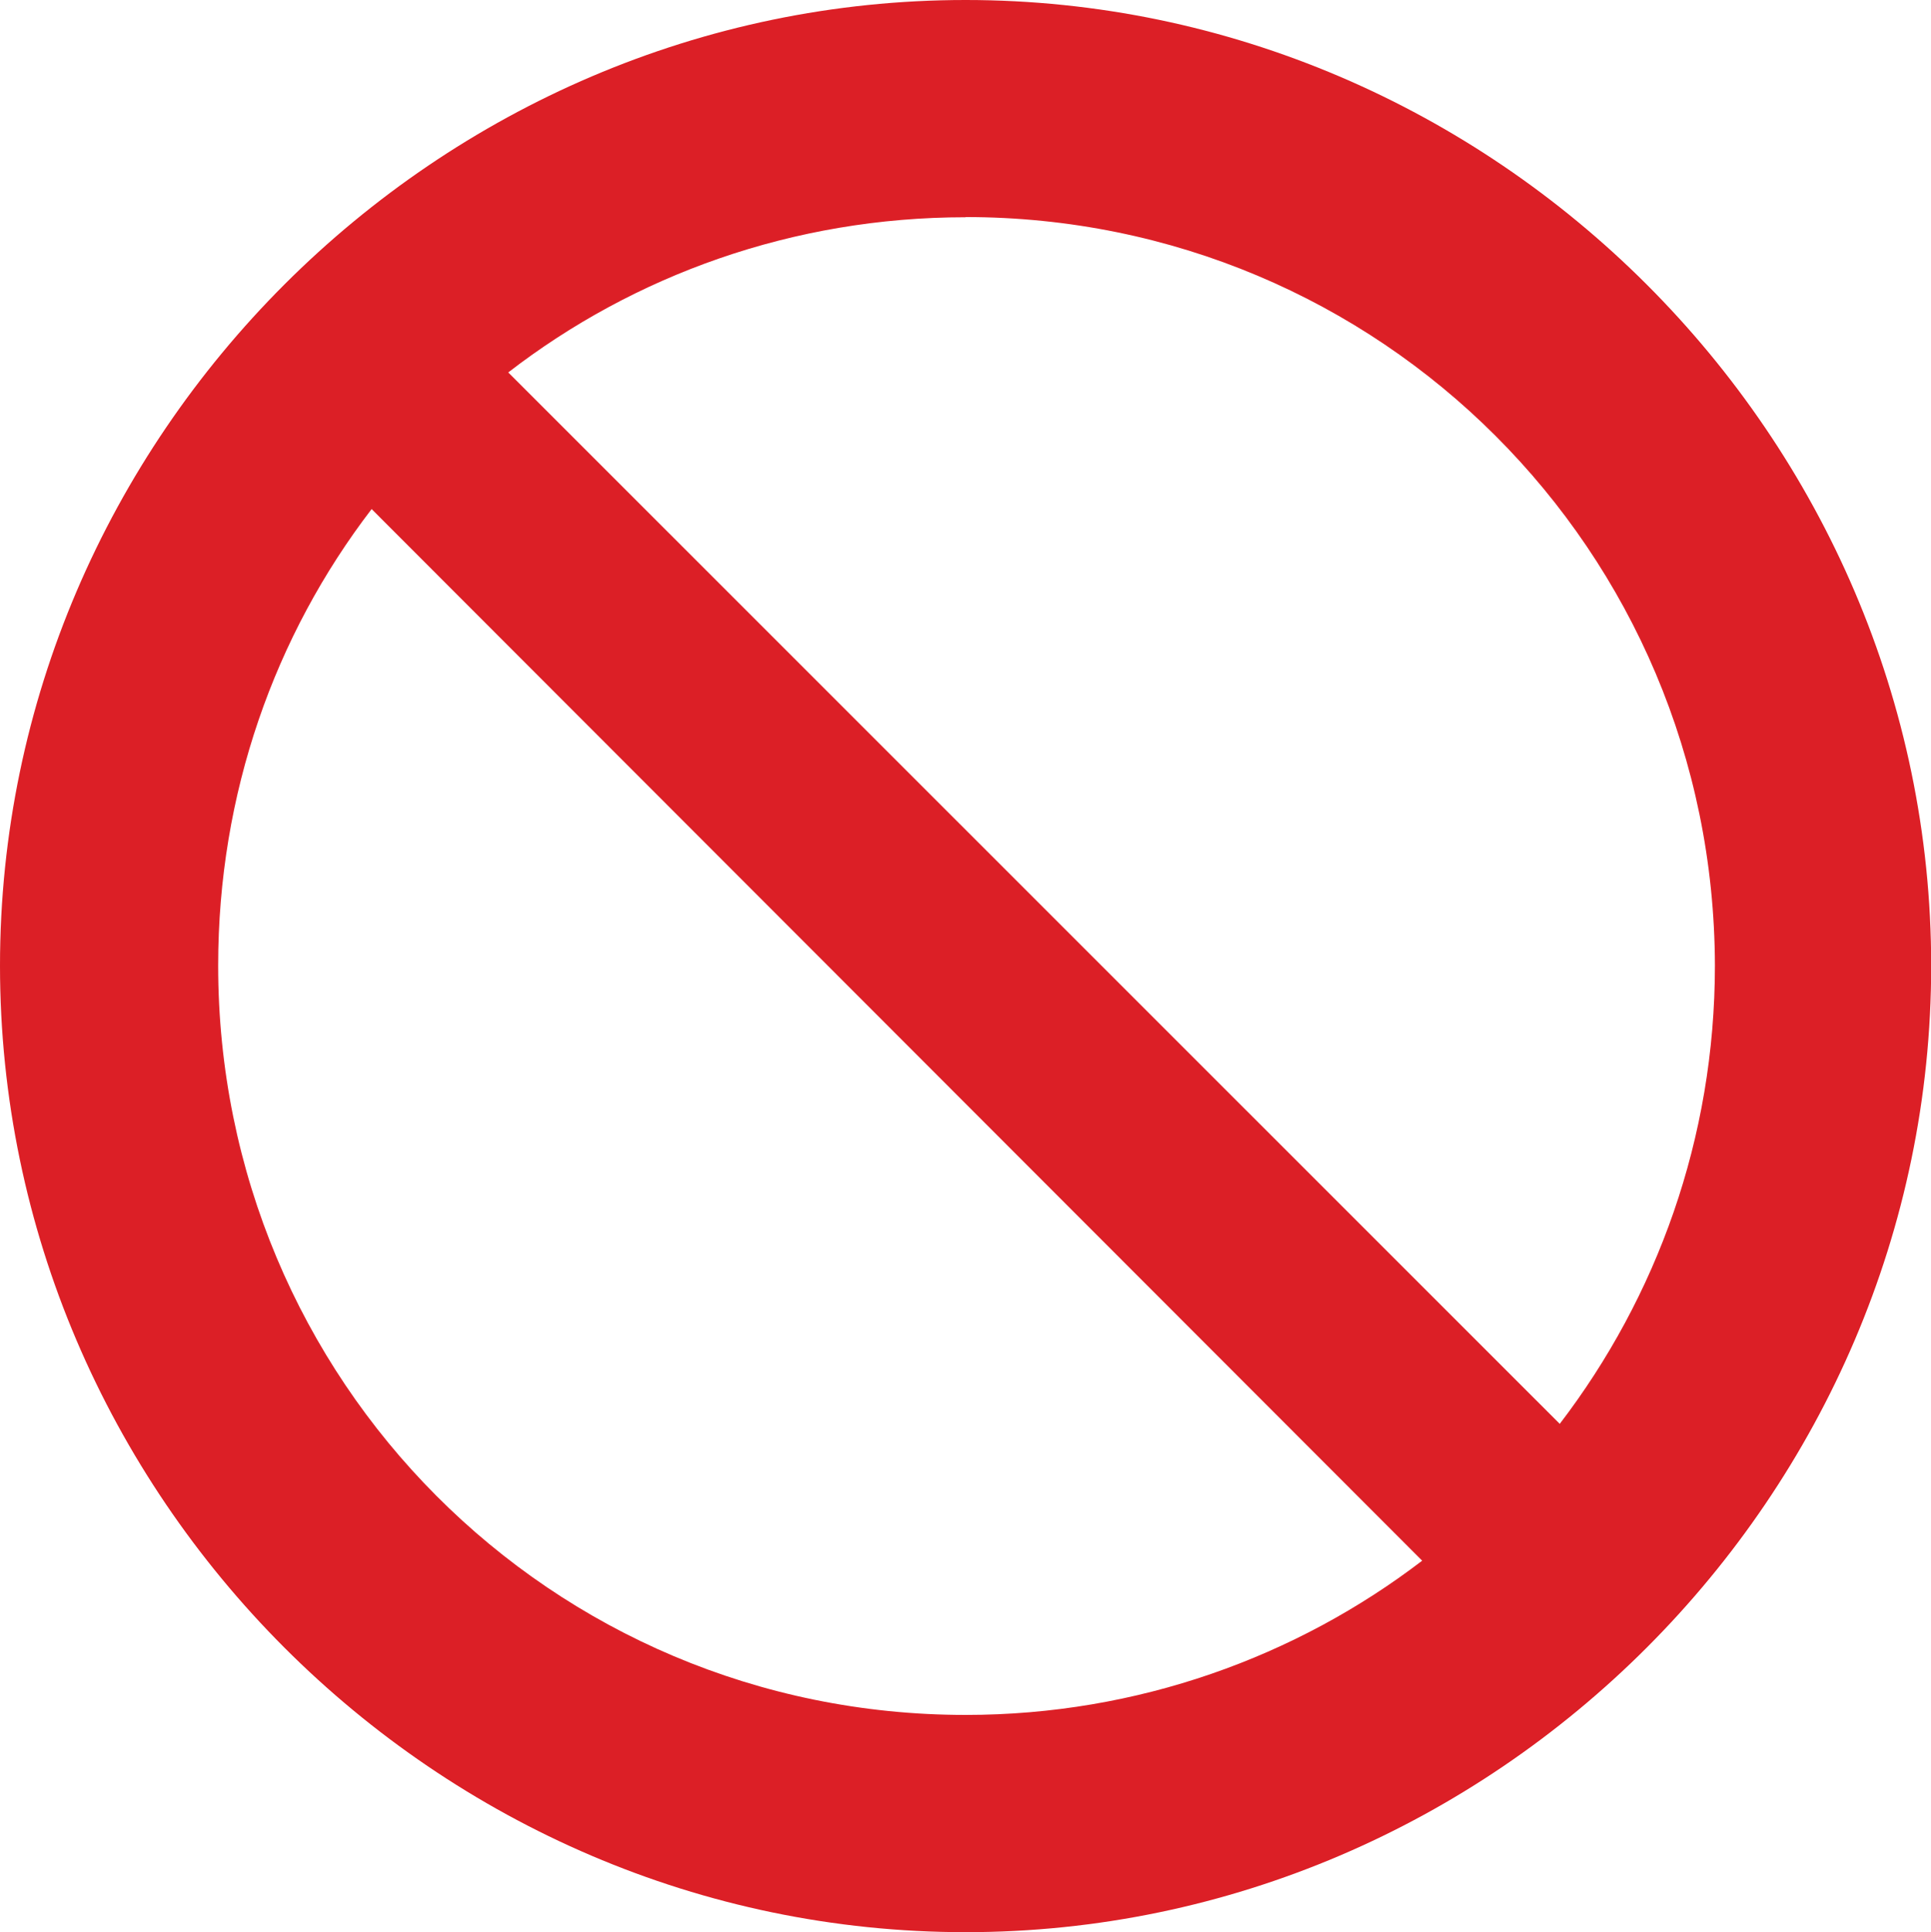
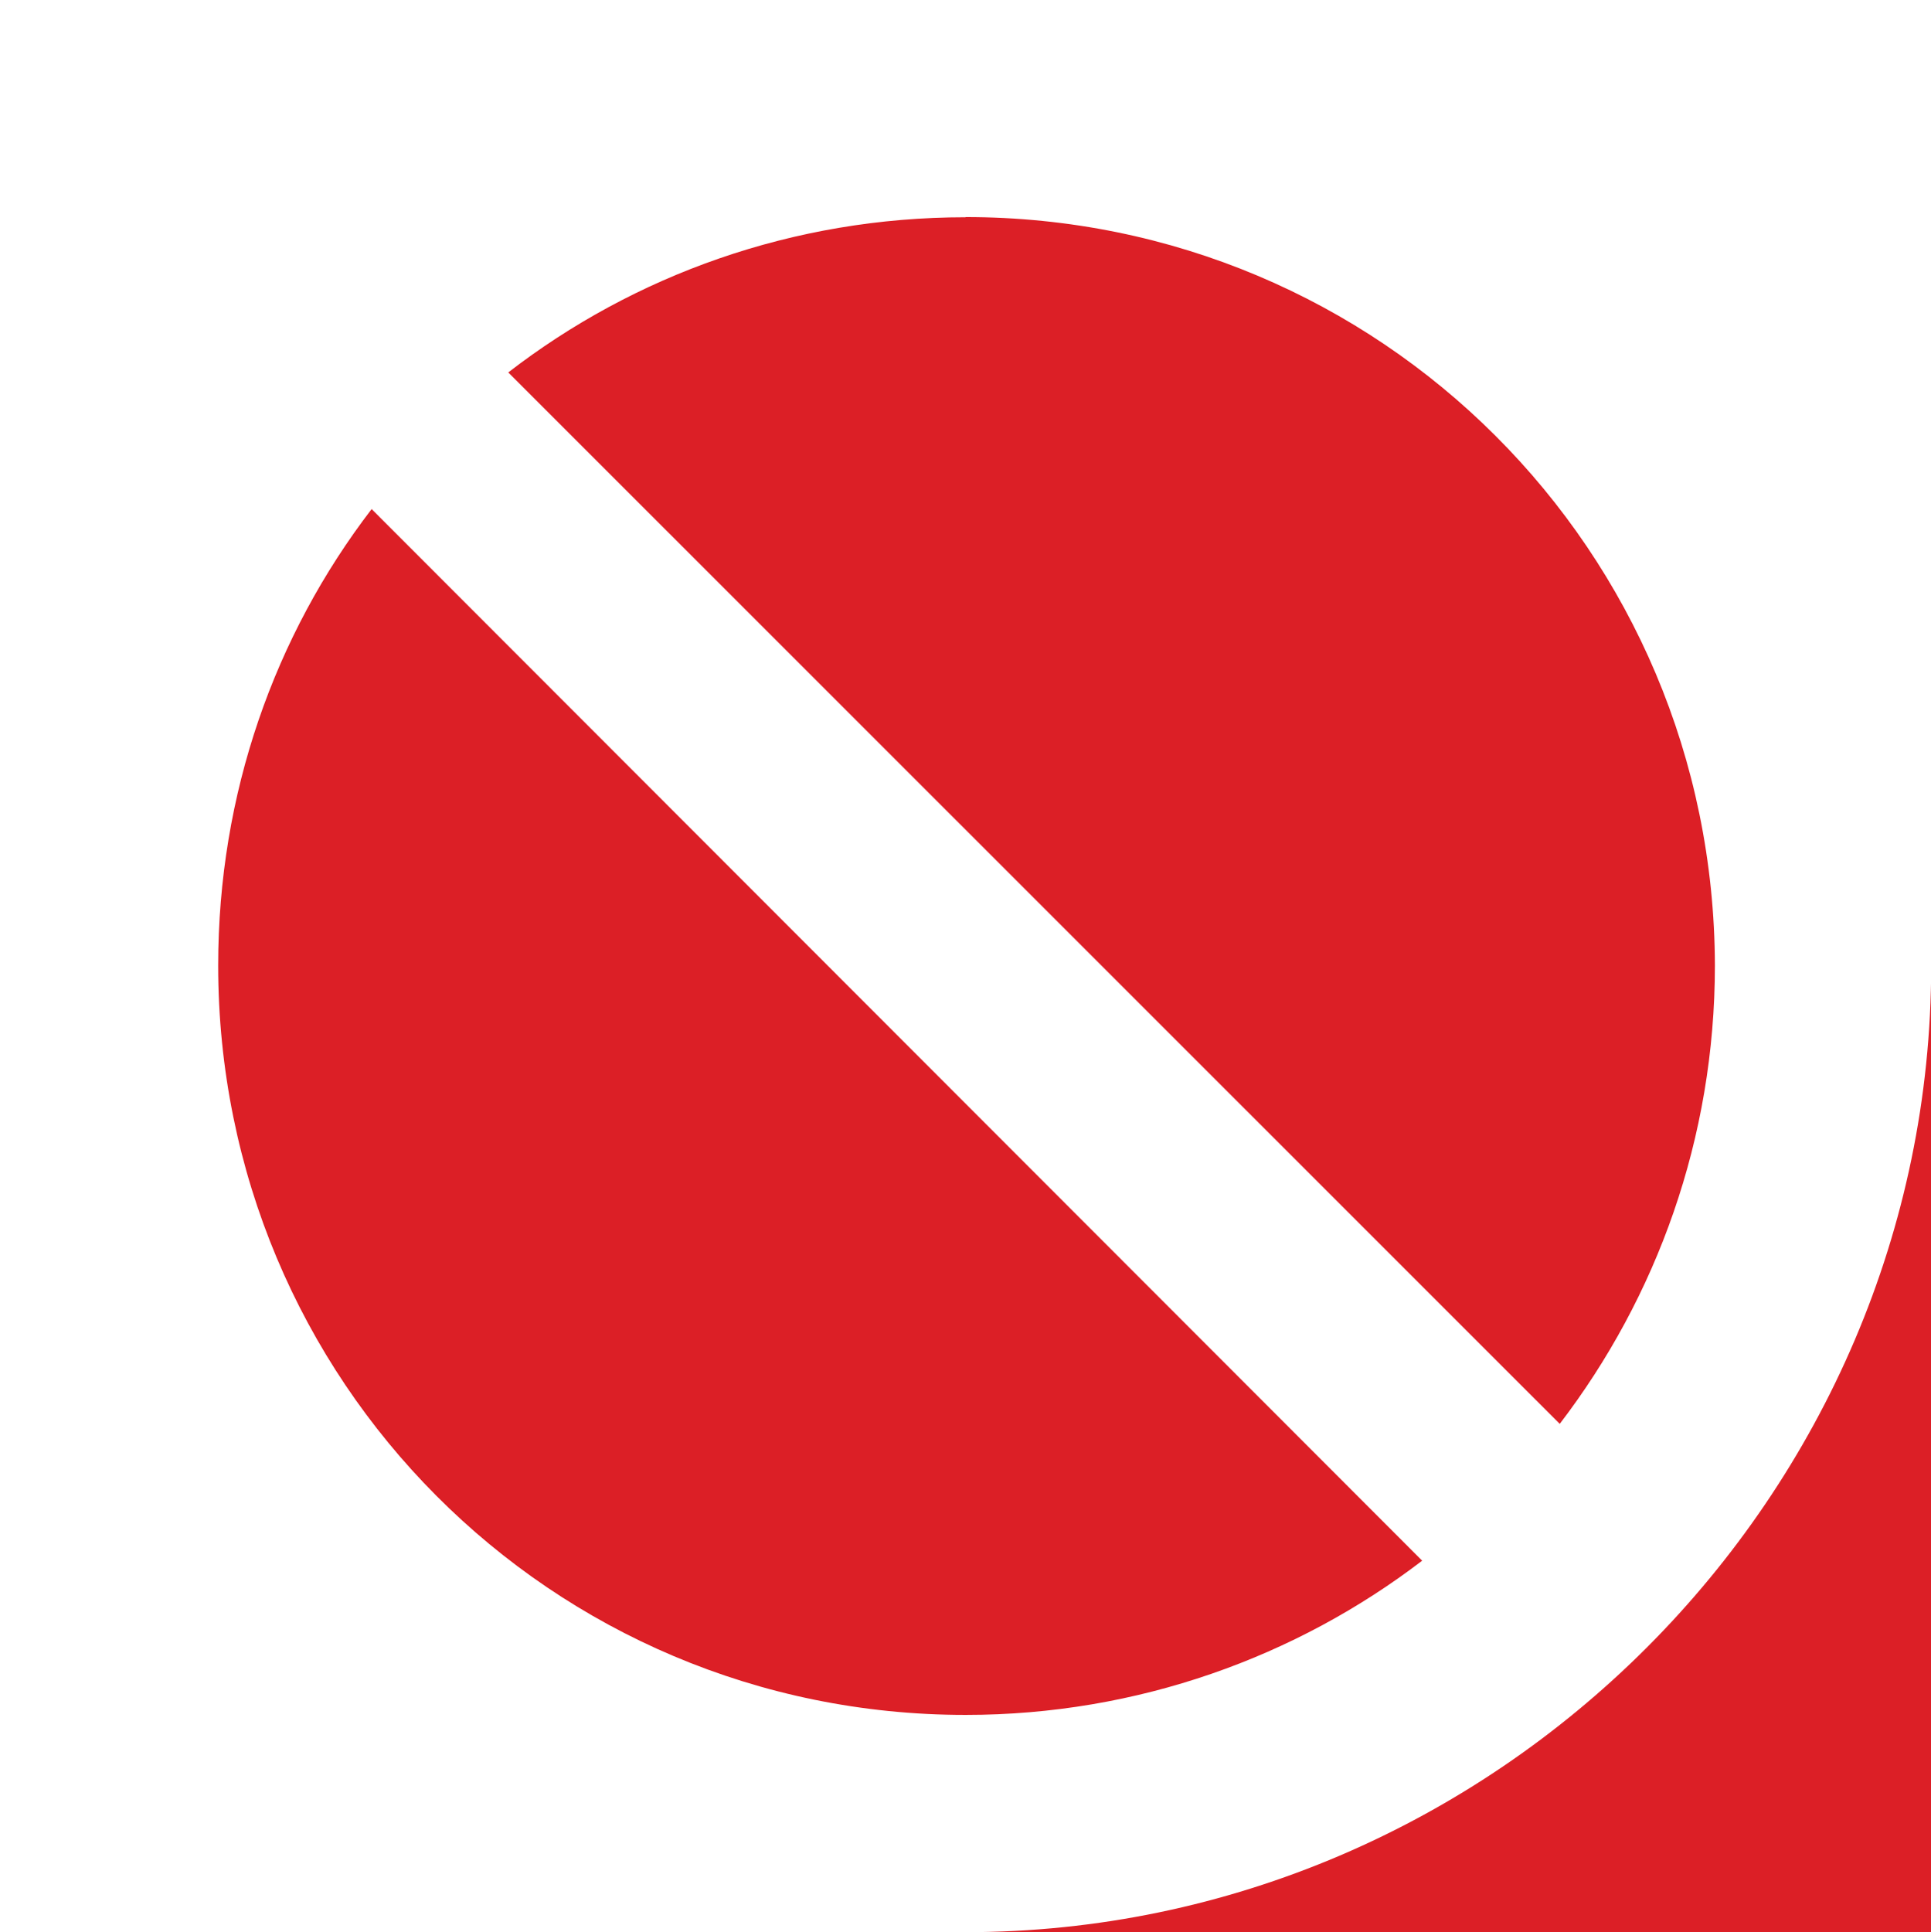
<svg xmlns="http://www.w3.org/2000/svg" id="Layer_2" viewBox="0 0 102.05 102.1">
  <defs>
    <style>.cls-1{fill:#dc1f26;}</style>
  </defs>
  <g id="Layer_1-2">
    <g id="Semibold-M">
-       <path class="cls-1" d="M51.03,102.1c27.98,0,51.03-23.1,51.03-51.07S78.96,0,51.03,0,0,23.05,0,51.03s23.05,51.07,51.03,51.07Zm0-90.63c21.92,0,39.55,17.63,39.6,39.55,0,9.13-3.08,17.53-8.2,24.22L26.86,19.68c6.64-5.13,15.04-8.2,24.17-8.2Zm0,79.15c-21.92,0-39.5-17.68-39.5-39.6,0-9.08,2.98-17.43,8.11-24.12l55.52,55.57c-6.64,5.08-15.04,8.15-24.12,8.15Z" />
+       <path class="cls-1" d="M51.03,102.1c27.98,0,51.03-23.1,51.03-51.07s23.05,51.07,51.03,51.07Zm0-90.63c21.92,0,39.55,17.63,39.6,39.55,0,9.13-3.08,17.53-8.2,24.22L26.86,19.68c6.64-5.13,15.04-8.2,24.17-8.2Zm0,79.15c-21.92,0-39.5-17.68-39.5-39.6,0-9.08,2.98-17.43,8.11-24.12l55.52,55.57c-6.64,5.08-15.04,8.15-24.12,8.15Z" />
    </g>
  </g>
</svg>